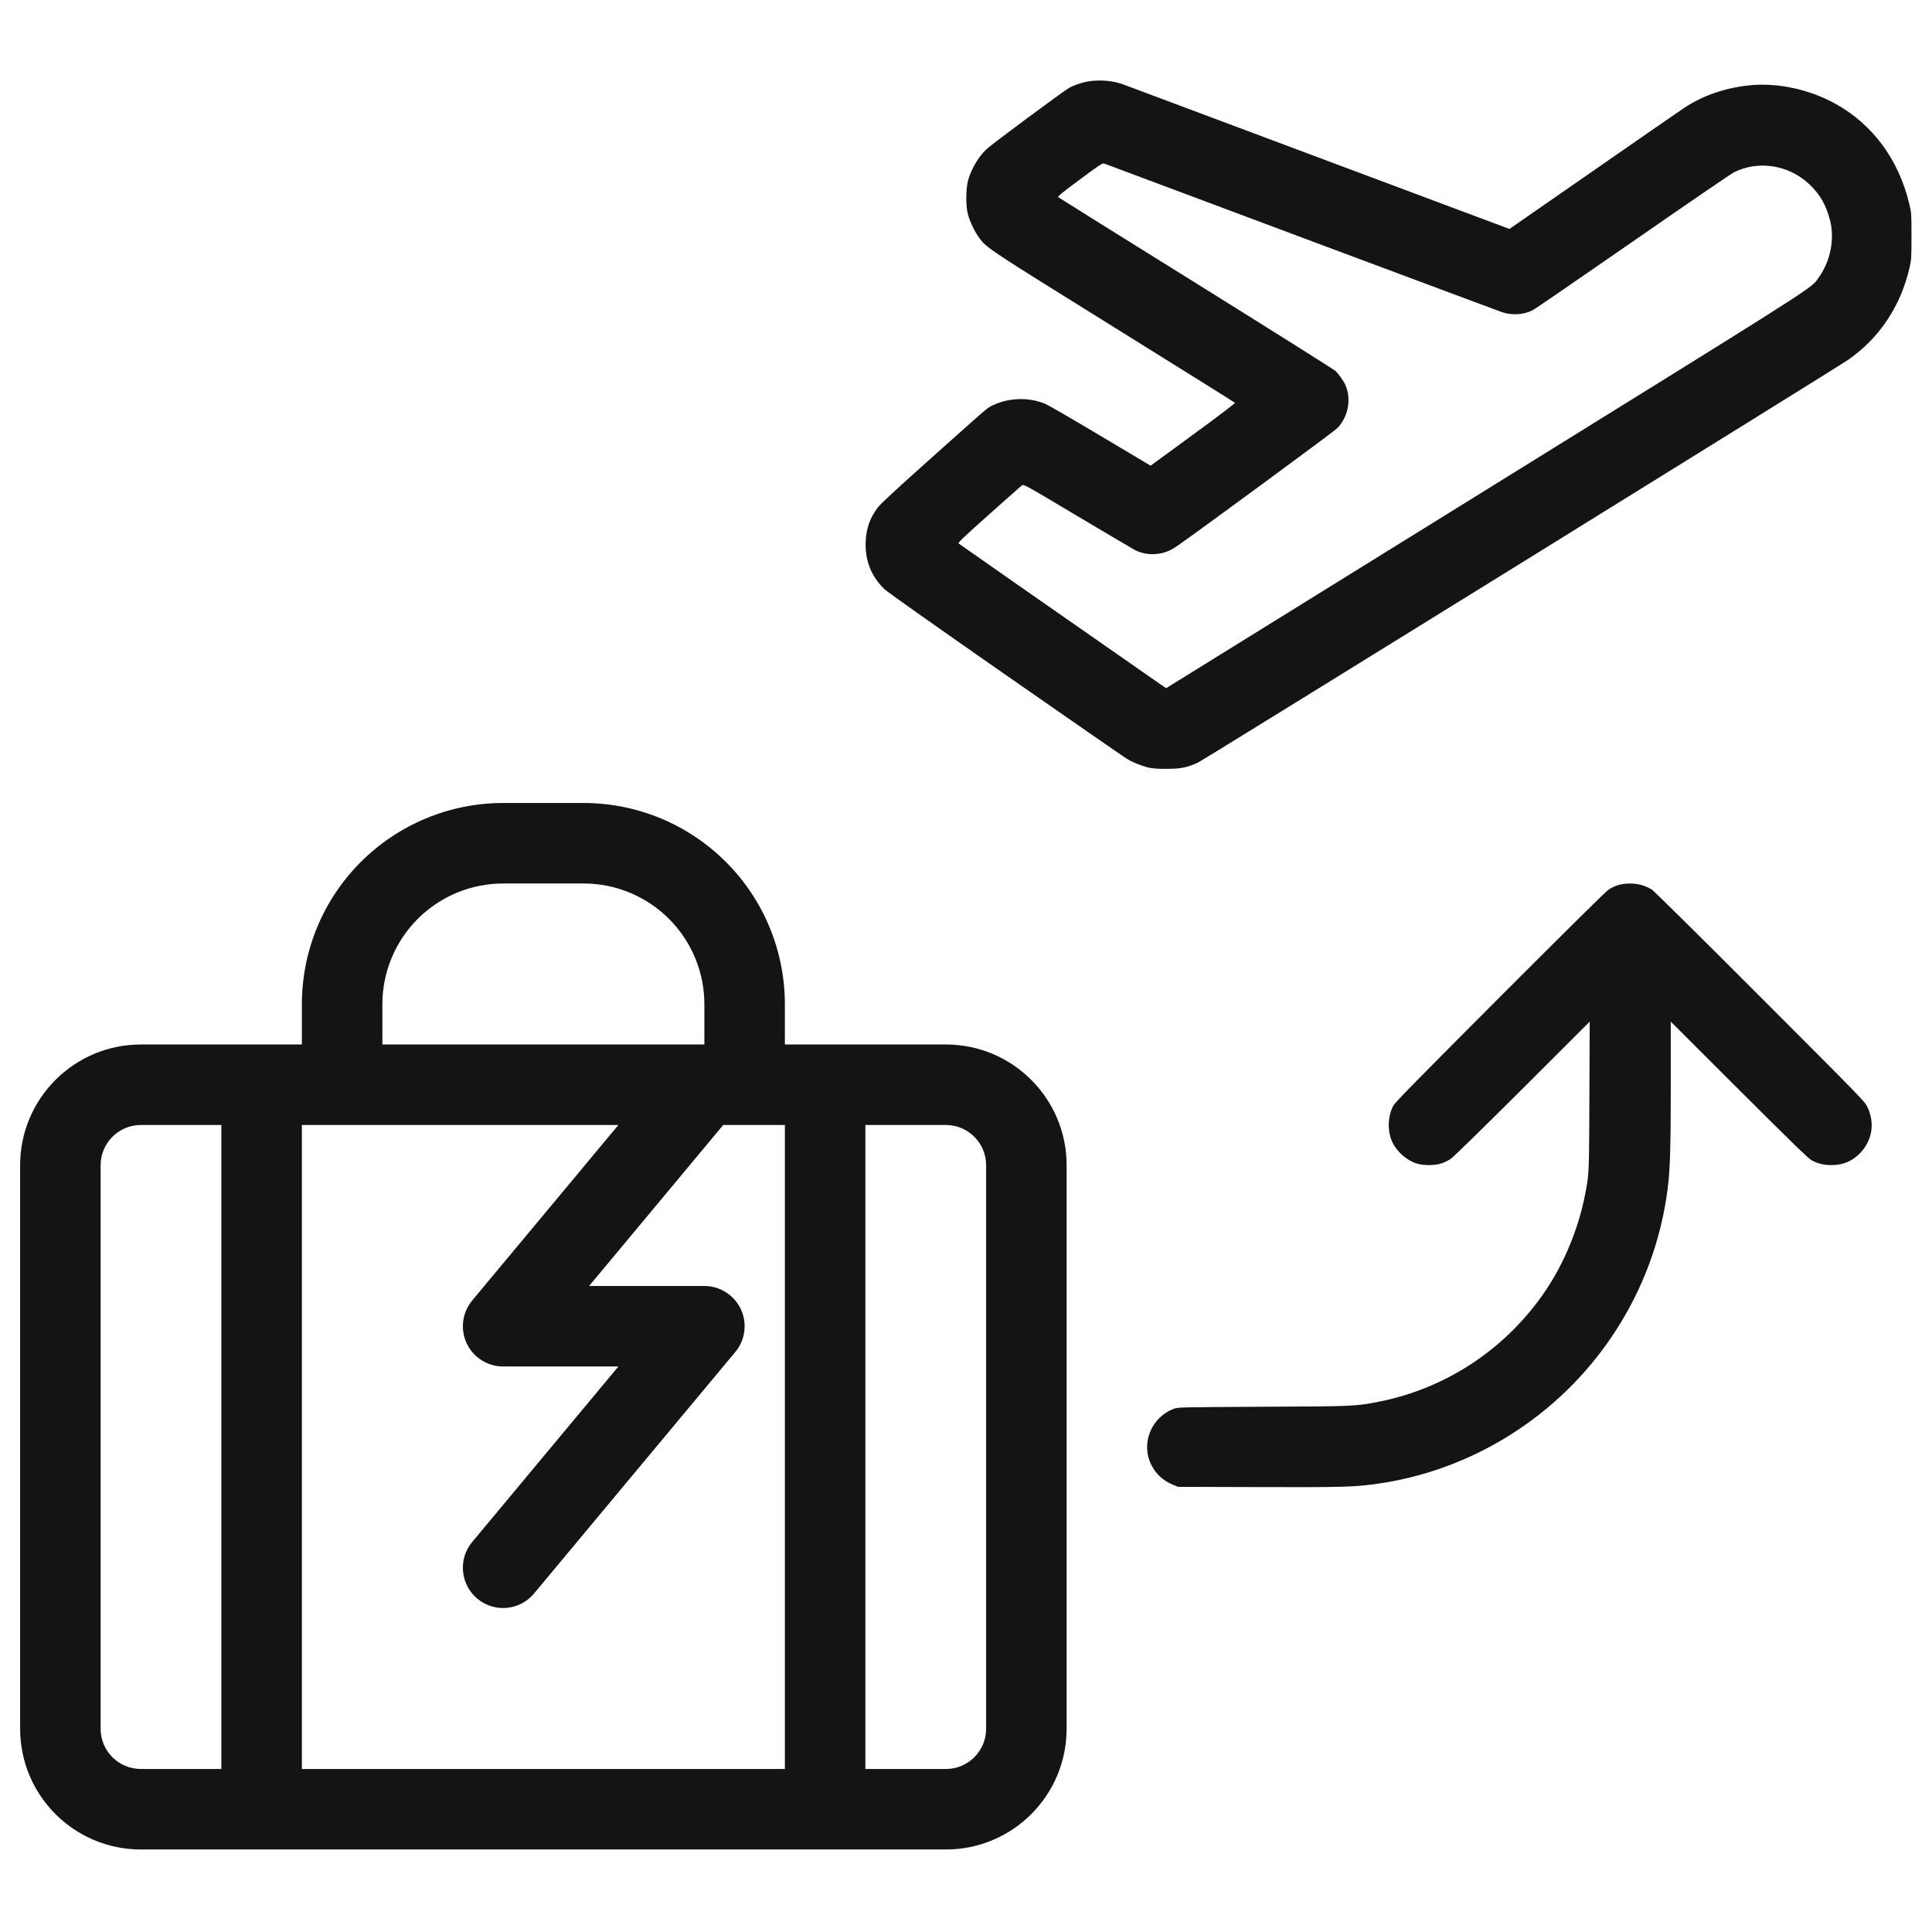
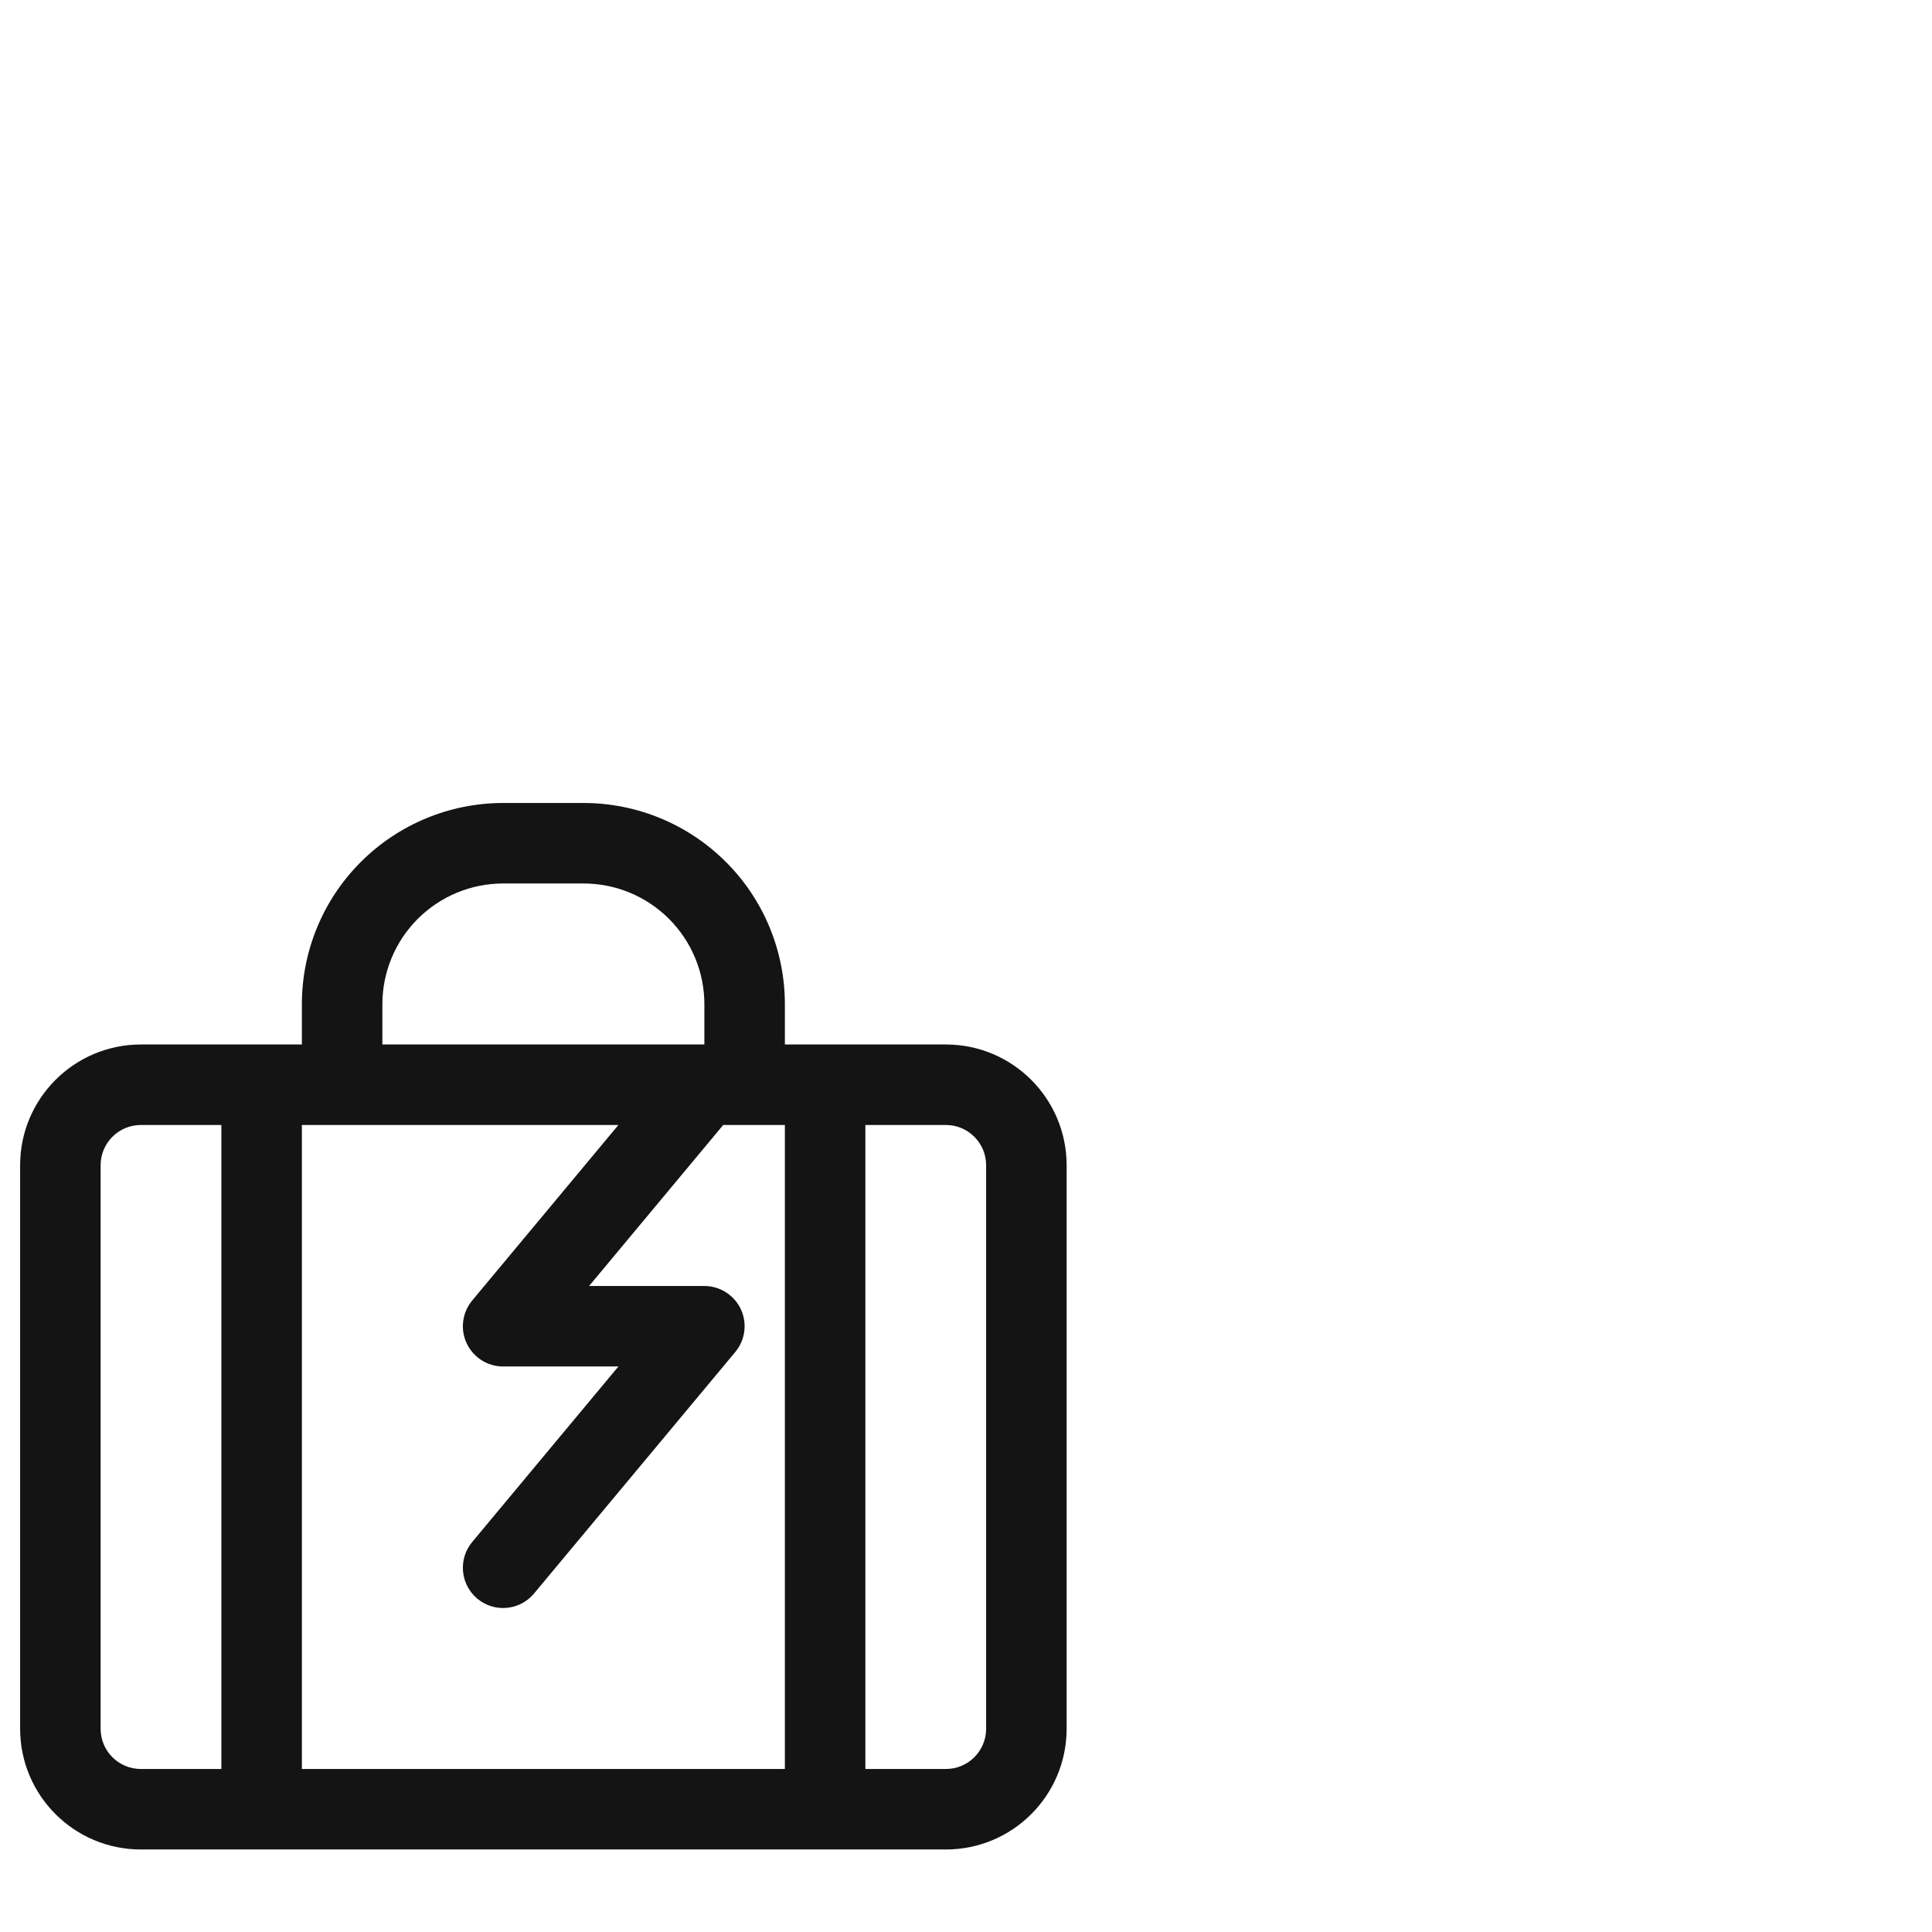
<svg xmlns="http://www.w3.org/2000/svg" width="24" height="24" viewBox="0 0 24 24" fill="none">
-   <path fill-rule="evenodd" clip-rule="evenodd" d="M13.281 1.092C13.36 1.048 13.482 1.012 13.577 1.004C13.715 0.991 13.856 1.01 13.973 1.056C14.004 1.068 15.092 1.476 16.39 1.961L18.751 2.844L19.803 2.114C20.382 1.712 20.888 1.362 20.928 1.336C21.161 1.183 21.441 1.088 21.744 1.059C22.09 1.026 22.481 1.112 22.802 1.29C23.266 1.548 23.587 1.984 23.718 2.534C23.745 2.647 23.745 2.654 23.745 2.932C23.745 3.194 23.744 3.223 23.723 3.316C23.615 3.797 23.349 4.199 22.958 4.47C22.809 4.574 14.96 9.435 14.885 9.471C14.748 9.535 14.668 9.551 14.486 9.551C14.369 9.551 14.311 9.546 14.262 9.534C14.172 9.511 14.068 9.469 13.995 9.424C13.962 9.404 13.284 8.934 12.489 8.381C11.557 7.731 11.023 7.354 10.984 7.316C10.82 7.157 10.744 6.959 10.754 6.725C10.762 6.561 10.806 6.436 10.904 6.304C10.935 6.262 11.137 6.075 11.558 5.699C12.216 5.111 12.258 5.072 12.308 5.047C12.313 5.044 12.319 5.042 12.326 5.038C12.529 4.938 12.785 4.931 12.989 5.019C13.028 5.036 13.318 5.204 13.632 5.391C13.946 5.578 14.223 5.744 14.248 5.758L14.293 5.785L14.822 5.398C15.113 5.186 15.347 5.008 15.342 5.004C15.338 4.999 14.659 4.575 13.833 4.061C12.263 3.085 12.258 3.081 12.165 2.956C12.111 2.885 12.046 2.748 12.023 2.659C11.995 2.556 11.998 2.339 12.027 2.236C12.068 2.094 12.152 1.951 12.254 1.854C12.319 1.791 13.209 1.132 13.281 1.092ZM13.145 2.449C13.137 2.44 13.201 2.388 13.414 2.23C13.669 2.041 13.696 2.023 13.718 2.032C13.893 2.099 18.61 3.862 18.662 3.879C18.784 3.919 18.927 3.91 19.037 3.855C19.066 3.841 19.627 3.455 20.285 2.999C20.942 2.543 21.508 2.156 21.542 2.139C21.846 1.989 22.221 2.049 22.474 2.287C22.608 2.413 22.684 2.544 22.733 2.736C22.793 2.967 22.739 3.243 22.594 3.446C22.586 3.457 22.58 3.466 22.573 3.476C22.497 3.586 22.37 3.661 18.447 6.094L14.486 8.549L14.397 8.488C13.117 7.597 11.916 6.758 11.907 6.75C11.899 6.741 11.992 6.653 12.284 6.393C12.497 6.203 12.682 6.04 12.694 6.03C12.716 6.013 12.718 6.014 13.384 6.411C13.751 6.63 14.074 6.82 14.101 6.834C14.177 6.872 14.268 6.89 14.352 6.883C14.455 6.875 14.53 6.847 14.628 6.779C14.905 6.587 16.564 5.366 16.608 5.323C16.745 5.186 16.79 4.965 16.716 4.79C16.693 4.736 16.635 4.652 16.592 4.61C16.572 4.591 15.79 4.099 14.856 3.517C13.921 2.936 13.152 2.455 13.145 2.449Z" fill="#141414" />
-   <path d="M19.98 11.053C20.047 11.009 20.115 10.985 20.193 10.978C20.315 10.966 20.428 10.992 20.523 11.053C20.547 11.069 21.152 11.666 21.865 12.381C23.13 13.647 23.163 13.681 23.197 13.751C23.293 13.95 23.259 14.167 23.107 14.324C23.009 14.425 22.898 14.472 22.756 14.473C22.653 14.473 22.581 14.456 22.502 14.412C22.462 14.389 22.246 14.18 21.602 13.537L20.755 12.691L20.755 13.444C20.755 14.251 20.747 14.53 20.716 14.768C20.634 15.411 20.408 16.019 20.049 16.564C19.371 17.594 18.268 18.285 17.051 18.44C16.802 18.472 16.657 18.476 15.643 18.473L14.635 18.47L14.577 18.447C14.45 18.396 14.357 18.31 14.299 18.191C14.171 17.927 14.302 17.607 14.581 17.501C14.635 17.481 14.643 17.481 15.691 17.475C16.836 17.47 16.838 17.469 17.126 17.413C17.975 17.246 18.724 16.745 19.208 16.02C19.435 15.68 19.61 15.254 19.689 14.846C19.701 14.785 19.71 14.74 19.717 14.694C19.741 14.536 19.741 14.375 19.744 13.612L19.748 12.691L18.915 13.523C18.445 13.992 18.056 14.372 18.024 14.394C17.993 14.416 17.939 14.442 17.904 14.453C17.818 14.48 17.682 14.48 17.596 14.453C17.479 14.416 17.358 14.312 17.3 14.196C17.232 14.06 17.236 13.866 17.31 13.733C17.333 13.691 17.634 13.385 18.632 12.385C19.46 11.556 19.945 11.077 19.98 11.053Z" fill="#141414" />
  <path fill-rule="evenodd" clip-rule="evenodd" d="M9.75 12.475V12.975H11.75C12.578 12.975 13.25 13.647 13.25 14.475V21.475C13.25 22.304 12.578 22.975 11.75 22.975H1.75C0.922 22.975 0.25 22.304 0.25 21.475V14.475C0.25 13.647 0.922 12.975 1.75 12.975H3.75V12.475C3.75 11.812 4.013 11.176 4.482 10.708C4.951 10.239 5.587 9.975 6.25 9.975H7.25C7.913 9.975 8.549 10.239 9.018 10.708C9.487 11.176 9.75 11.812 9.75 12.475ZM5.189 11.415C5.471 11.133 5.852 10.975 6.25 10.975H7.25C7.648 10.975 8.029 11.133 8.311 11.415C8.592 11.696 8.75 12.078 8.75 12.475V12.975H4.75V12.475C4.75 12.078 4.908 11.696 5.189 11.415ZM9.75 21.975V13.975H8.984L7.318 15.975H8.75C8.944 15.975 9.12 16.088 9.203 16.263C9.285 16.439 9.258 16.646 9.134 16.795L6.634 19.795C6.457 20.008 6.142 20.036 5.93 19.86C5.718 19.683 5.689 19.367 5.866 19.155L7.682 16.975H6.25C6.056 16.975 5.88 16.863 5.797 16.687C5.715 16.512 5.742 16.304 5.866 16.155L7.682 13.975H3.75V21.975H9.75ZM1.75 13.975H2.75V21.975H1.75C1.474 21.975 1.25 21.752 1.25 21.475V14.475C1.25 14.199 1.474 13.975 1.75 13.975ZM10.75 13.975V21.975H11.75C12.026 21.975 12.25 21.752 12.25 21.475V14.475C12.25 14.199 12.026 13.975 11.75 13.975H10.75Z" fill="#141414" />
</svg>